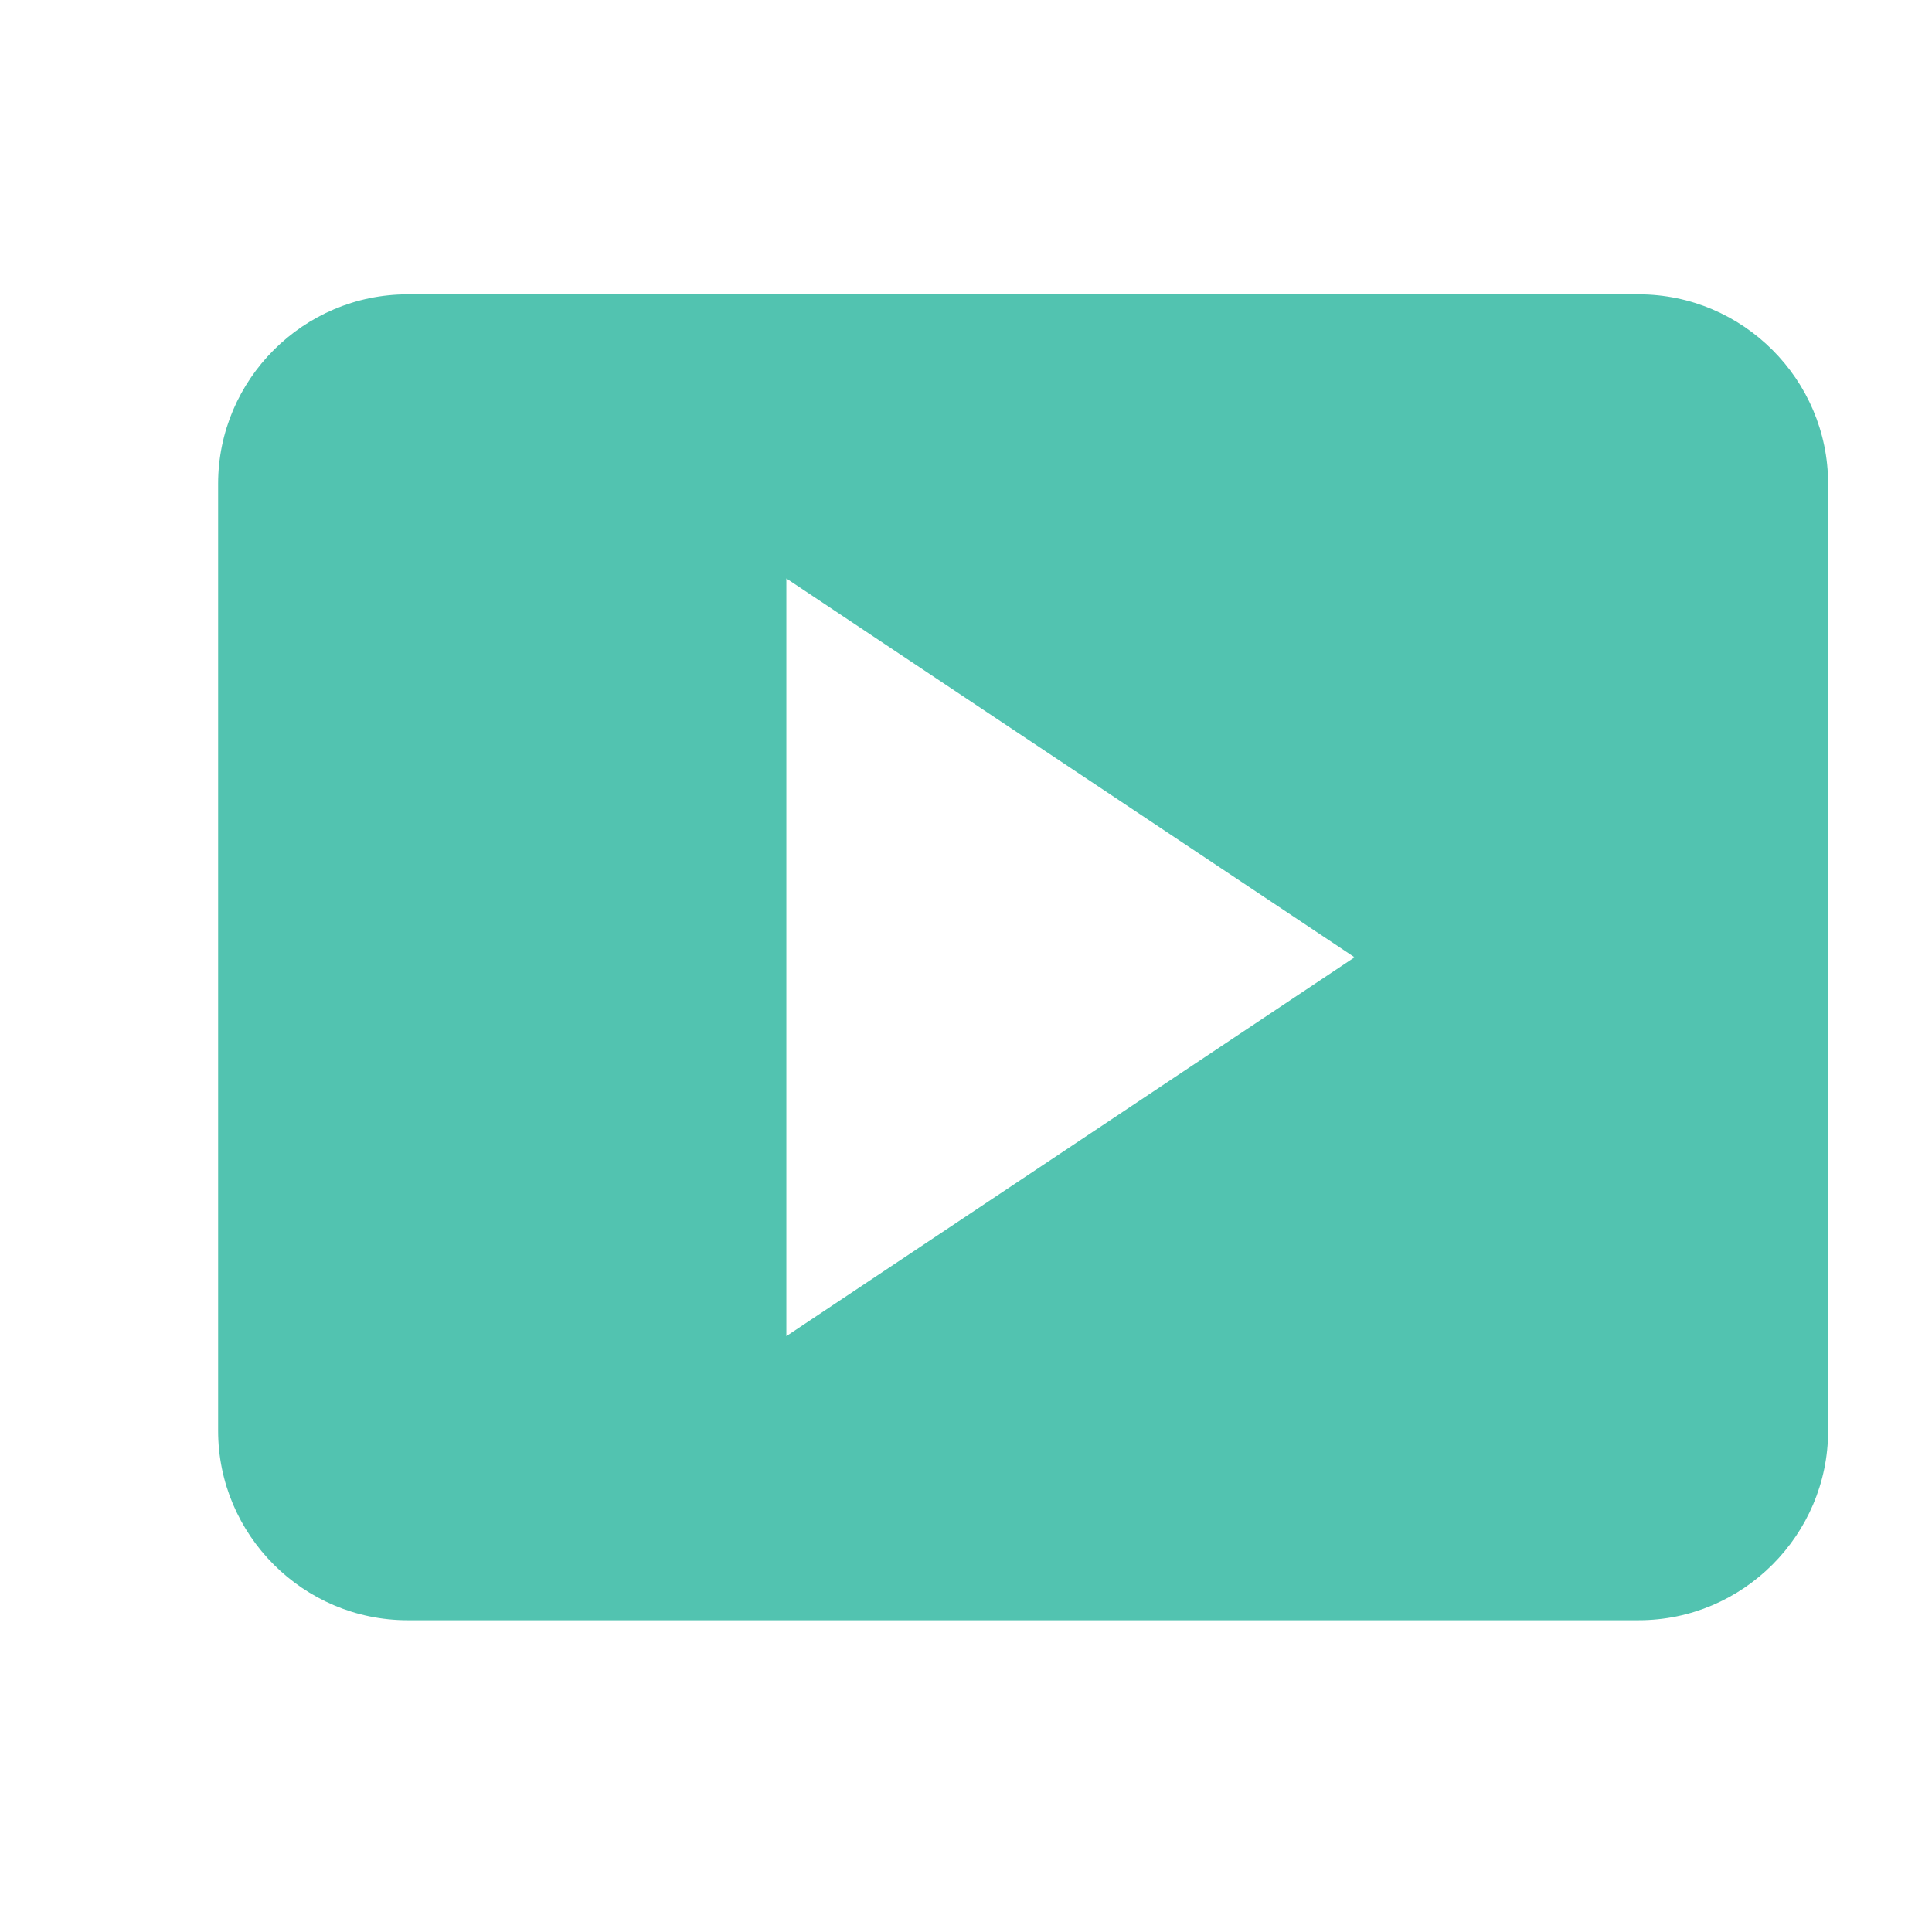
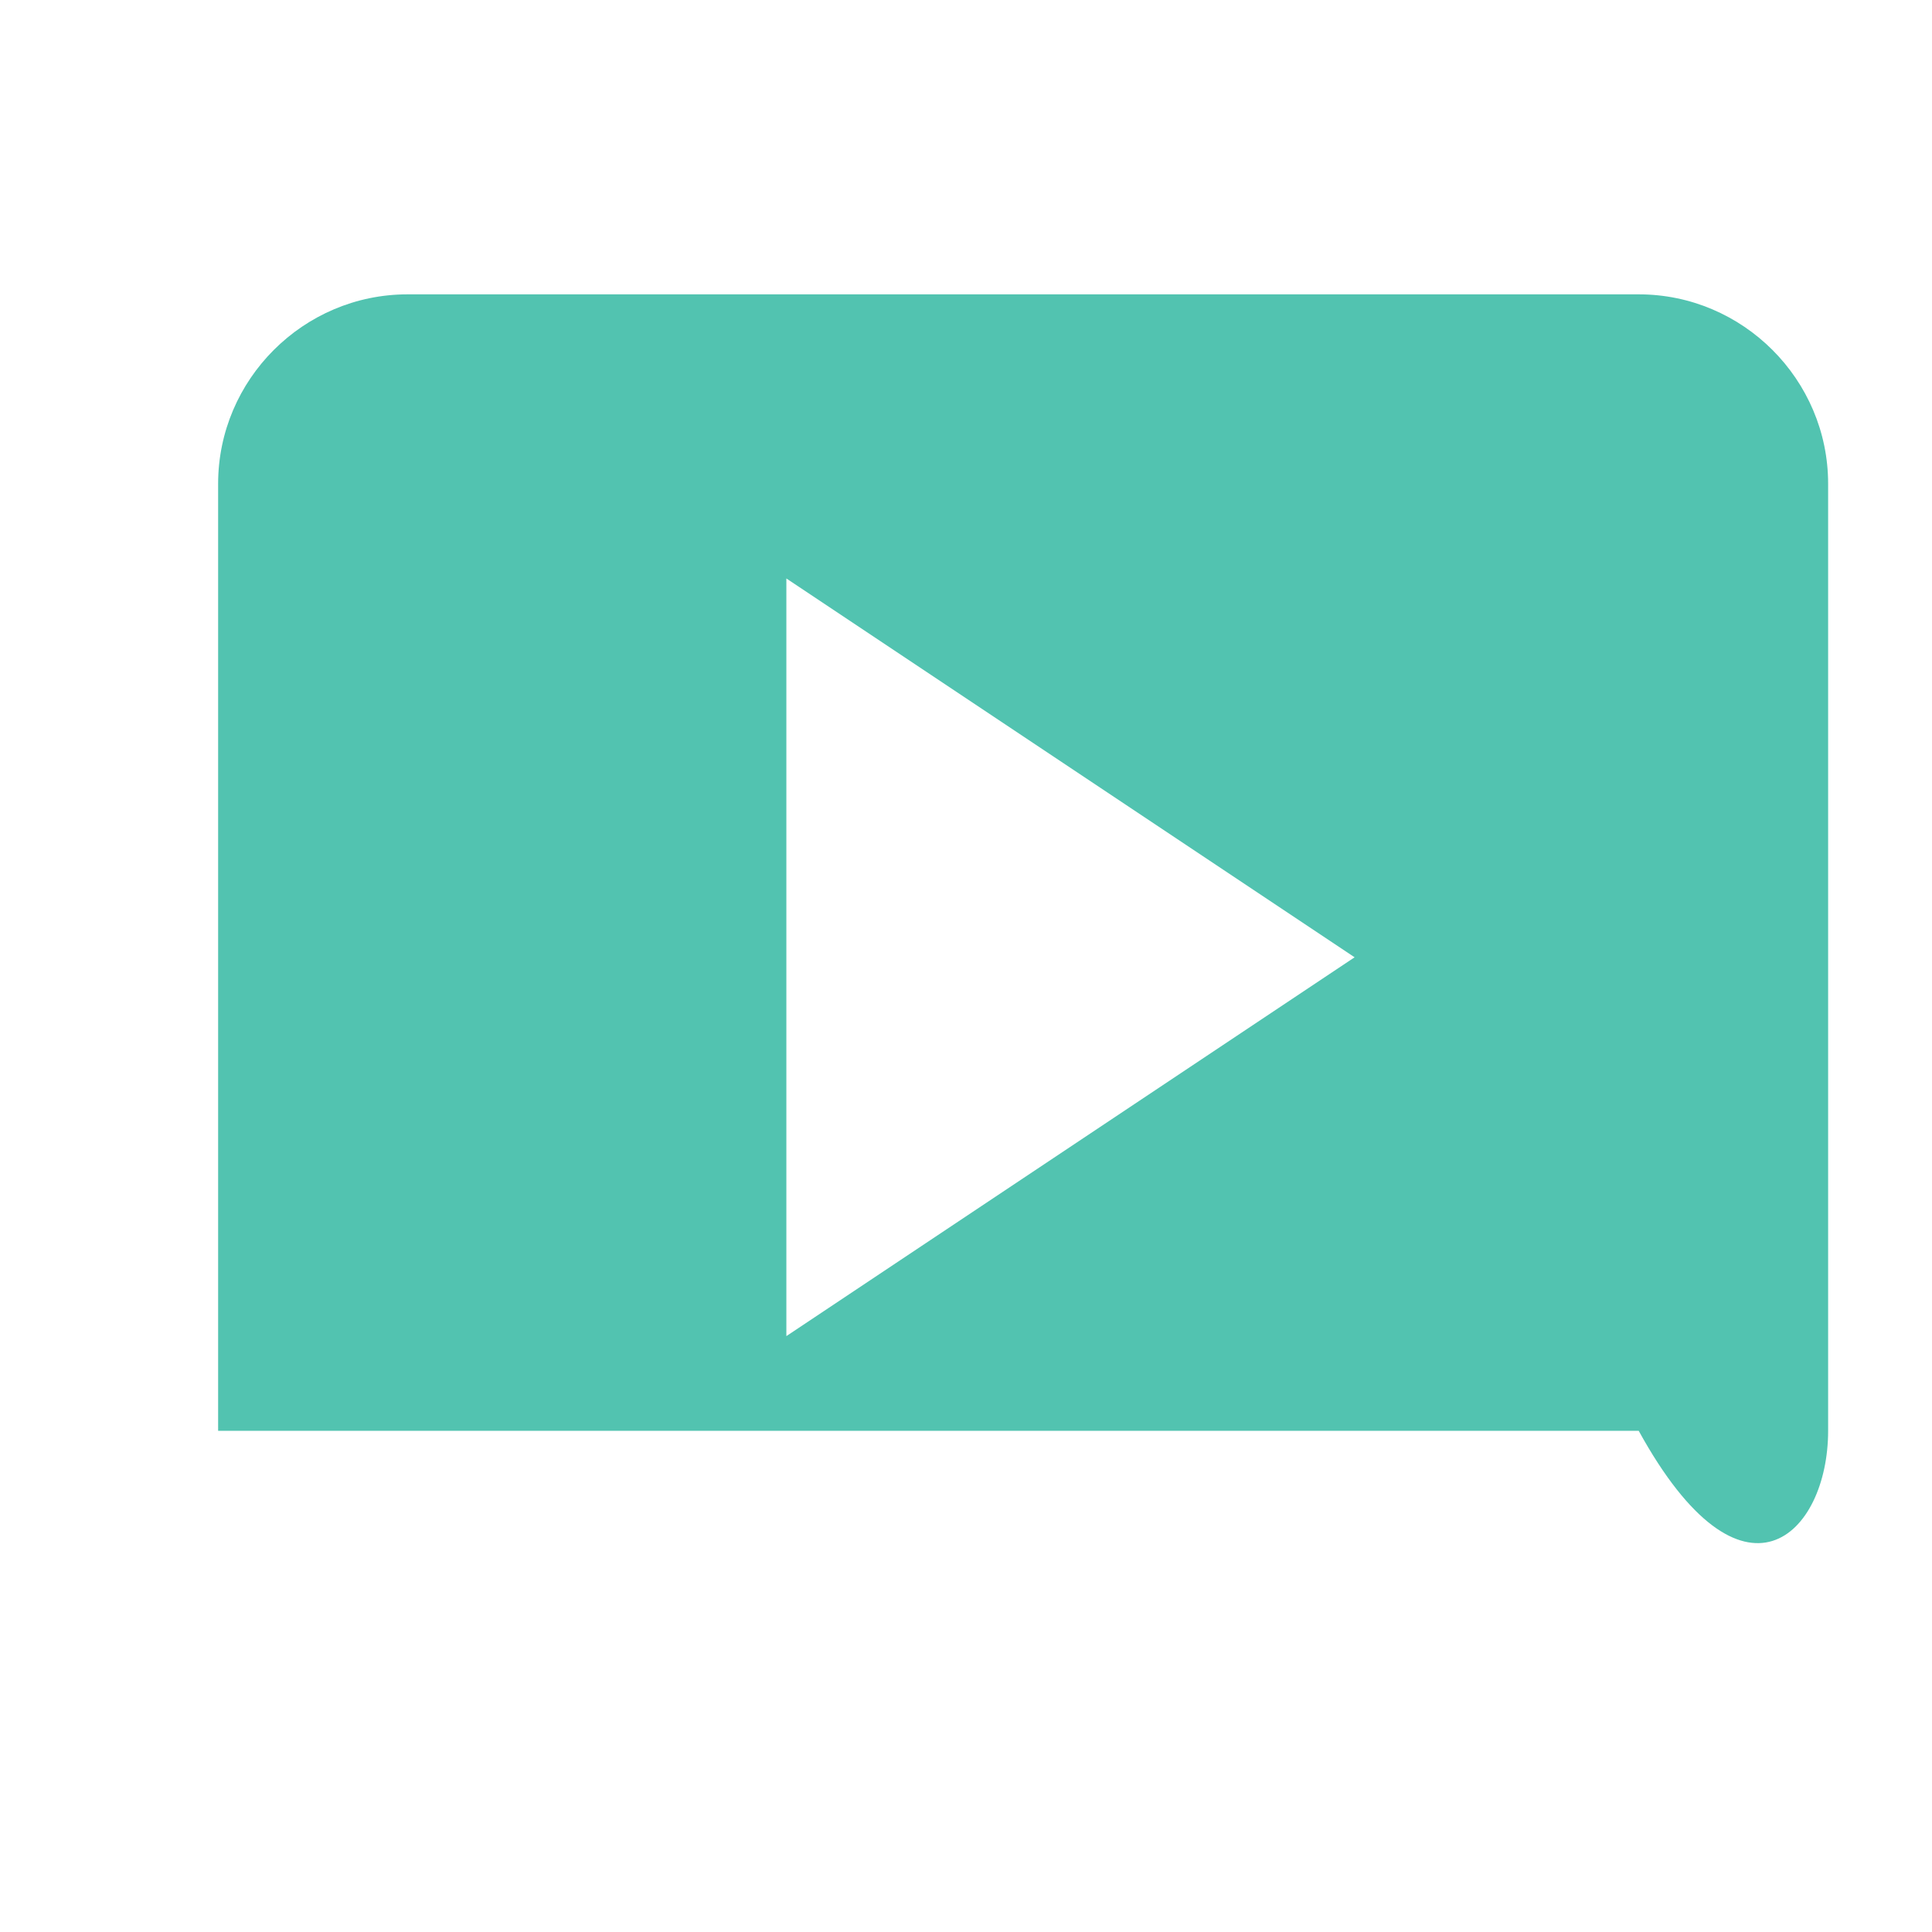
<svg xmlns="http://www.w3.org/2000/svg" width="51" height="51" viewBox="0 0 51 51" fill="none">
-   <path d="M48.258 37.77V12.77C48.258 10.02 46.008 7.77 43.258 7.77H10.758C8.008 7.77 5.758 10.02 5.758 12.77V37.77C5.758 40.52 8.008 42.77 10.758 42.77H43.258C46.008 42.77 48.258 40.52 48.258 37.77ZM20.758 35.27V15.27L35.758 25.27L20.758 35.27Z" fill="#52C3B0" />
+   <path d="M48.258 37.77V12.77C48.258 10.02 46.008 7.77 43.258 7.77H10.758C8.008 7.77 5.758 10.02 5.758 12.77V37.77H43.258C46.008 42.77 48.258 40.52 48.258 37.77ZM20.758 35.27V15.27L35.758 25.27L20.758 35.27Z" fill="#52C3B0" />
</svg>